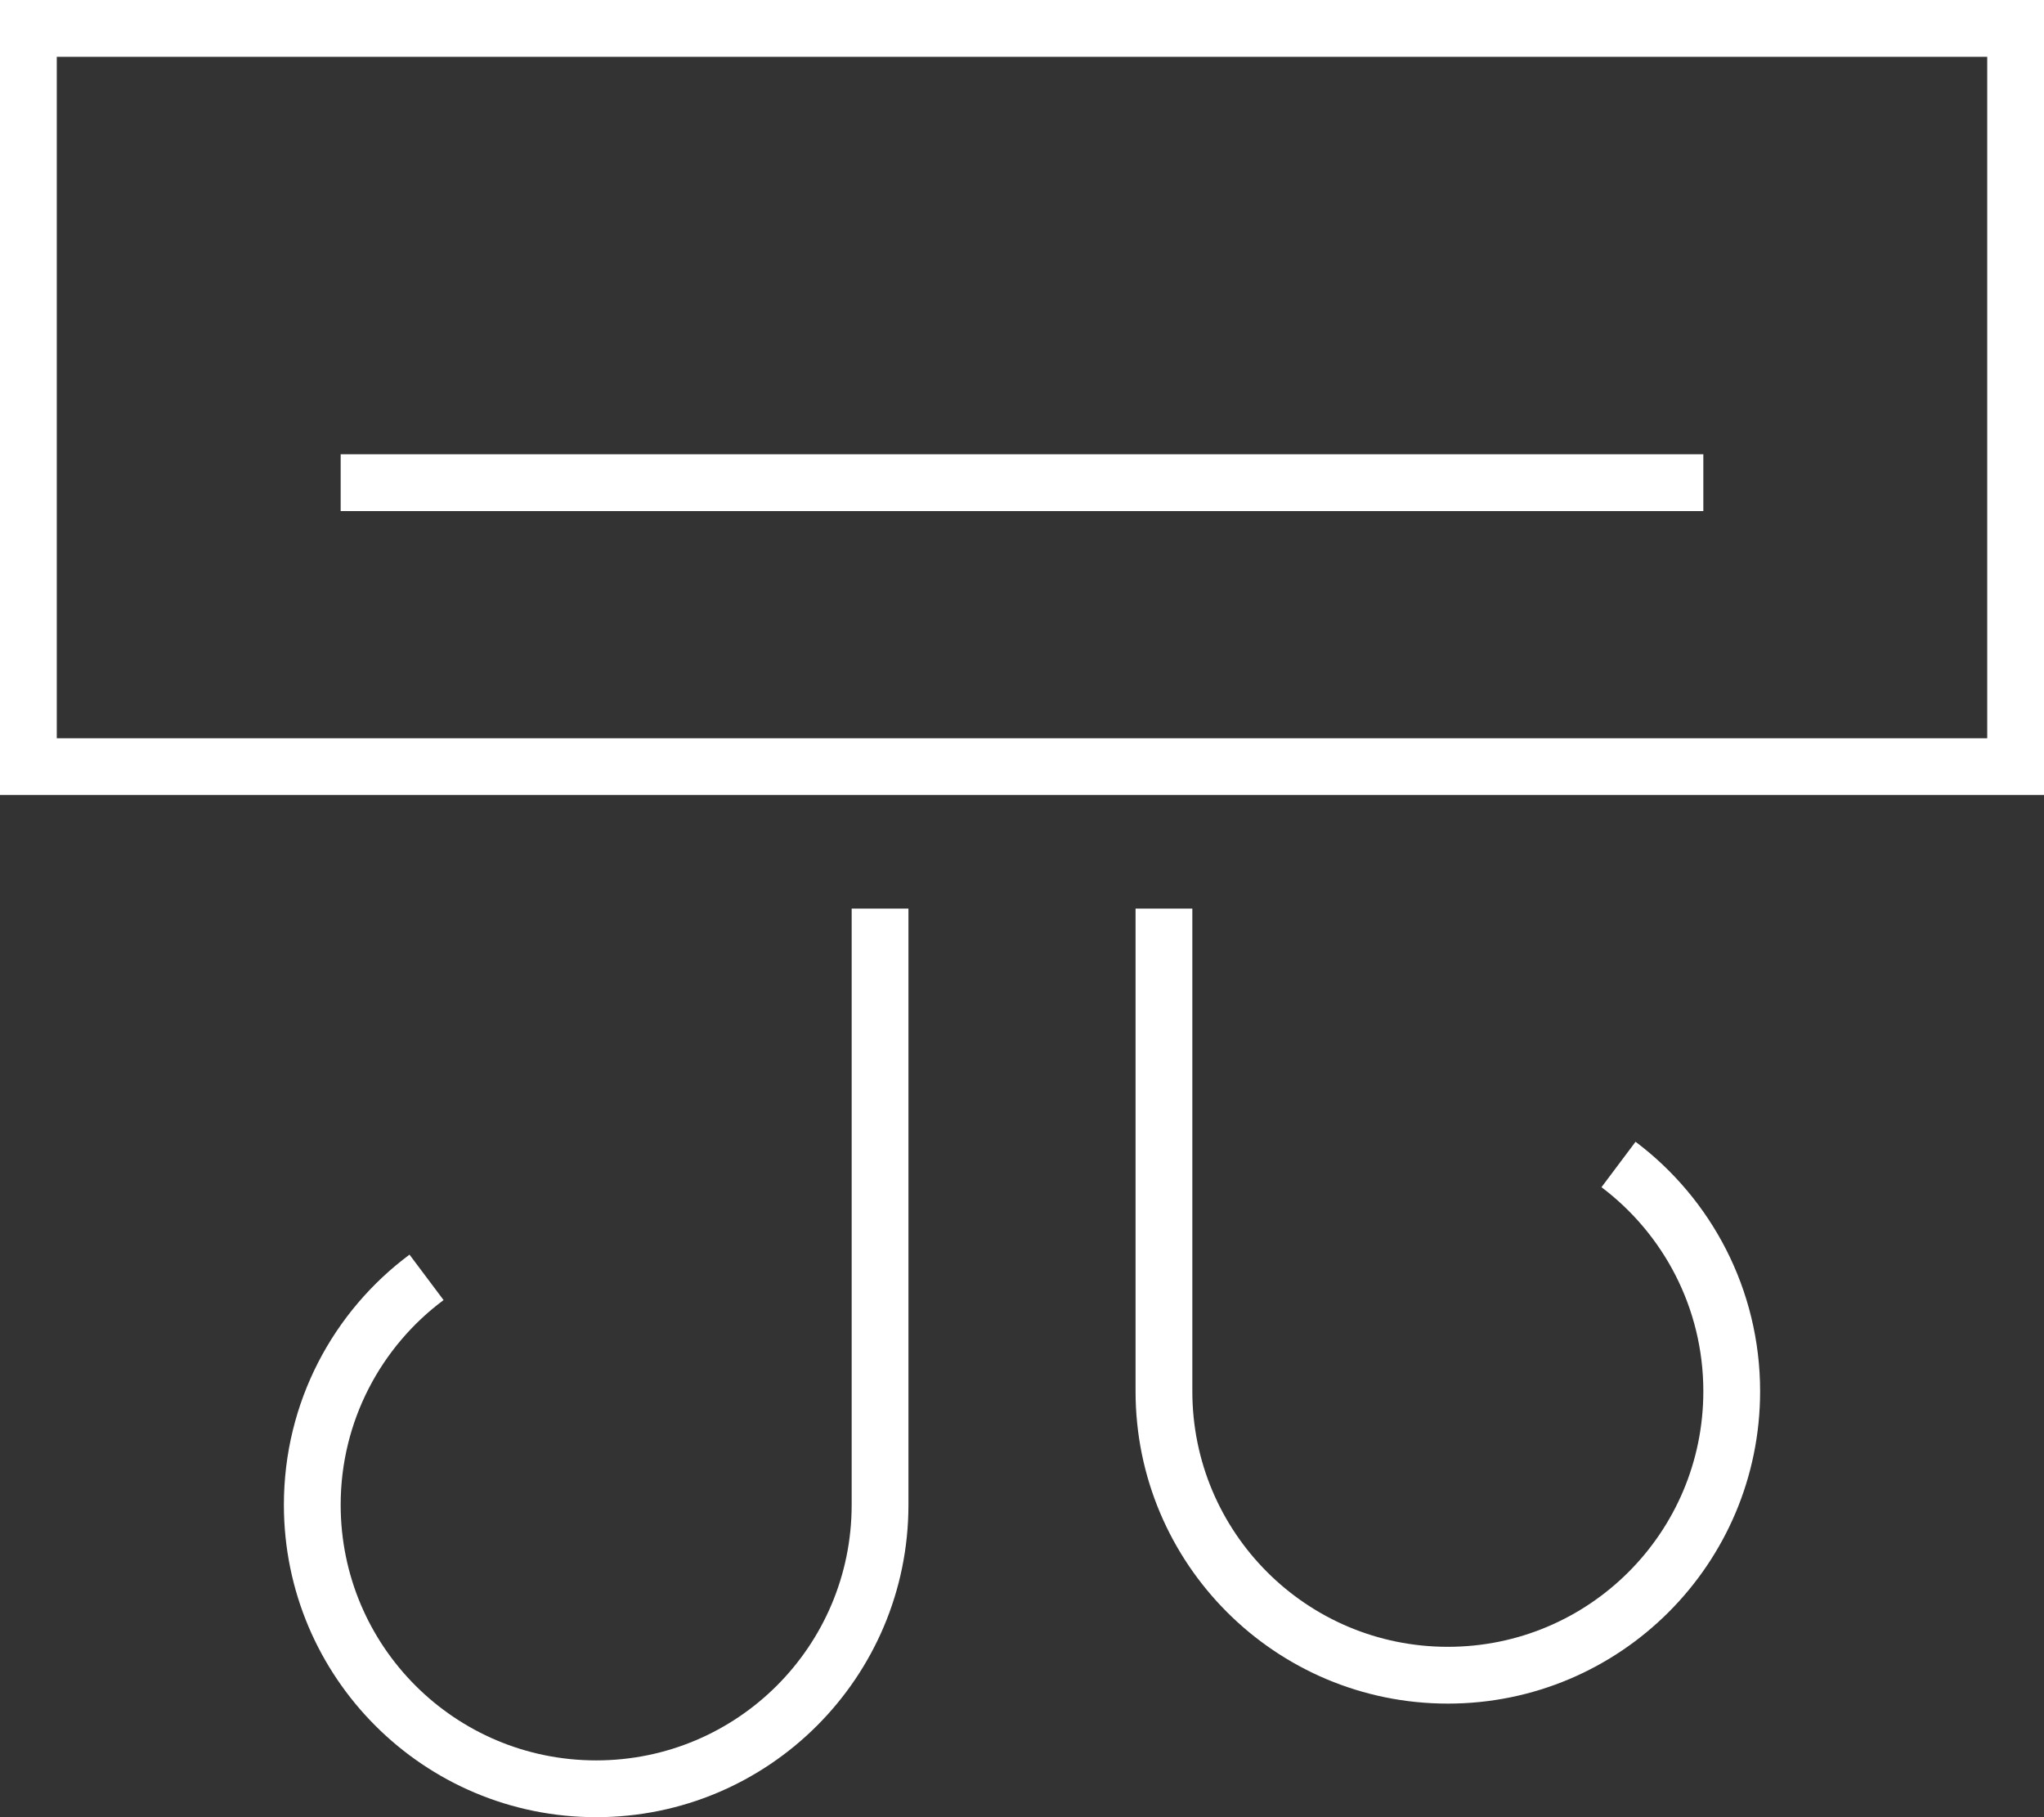
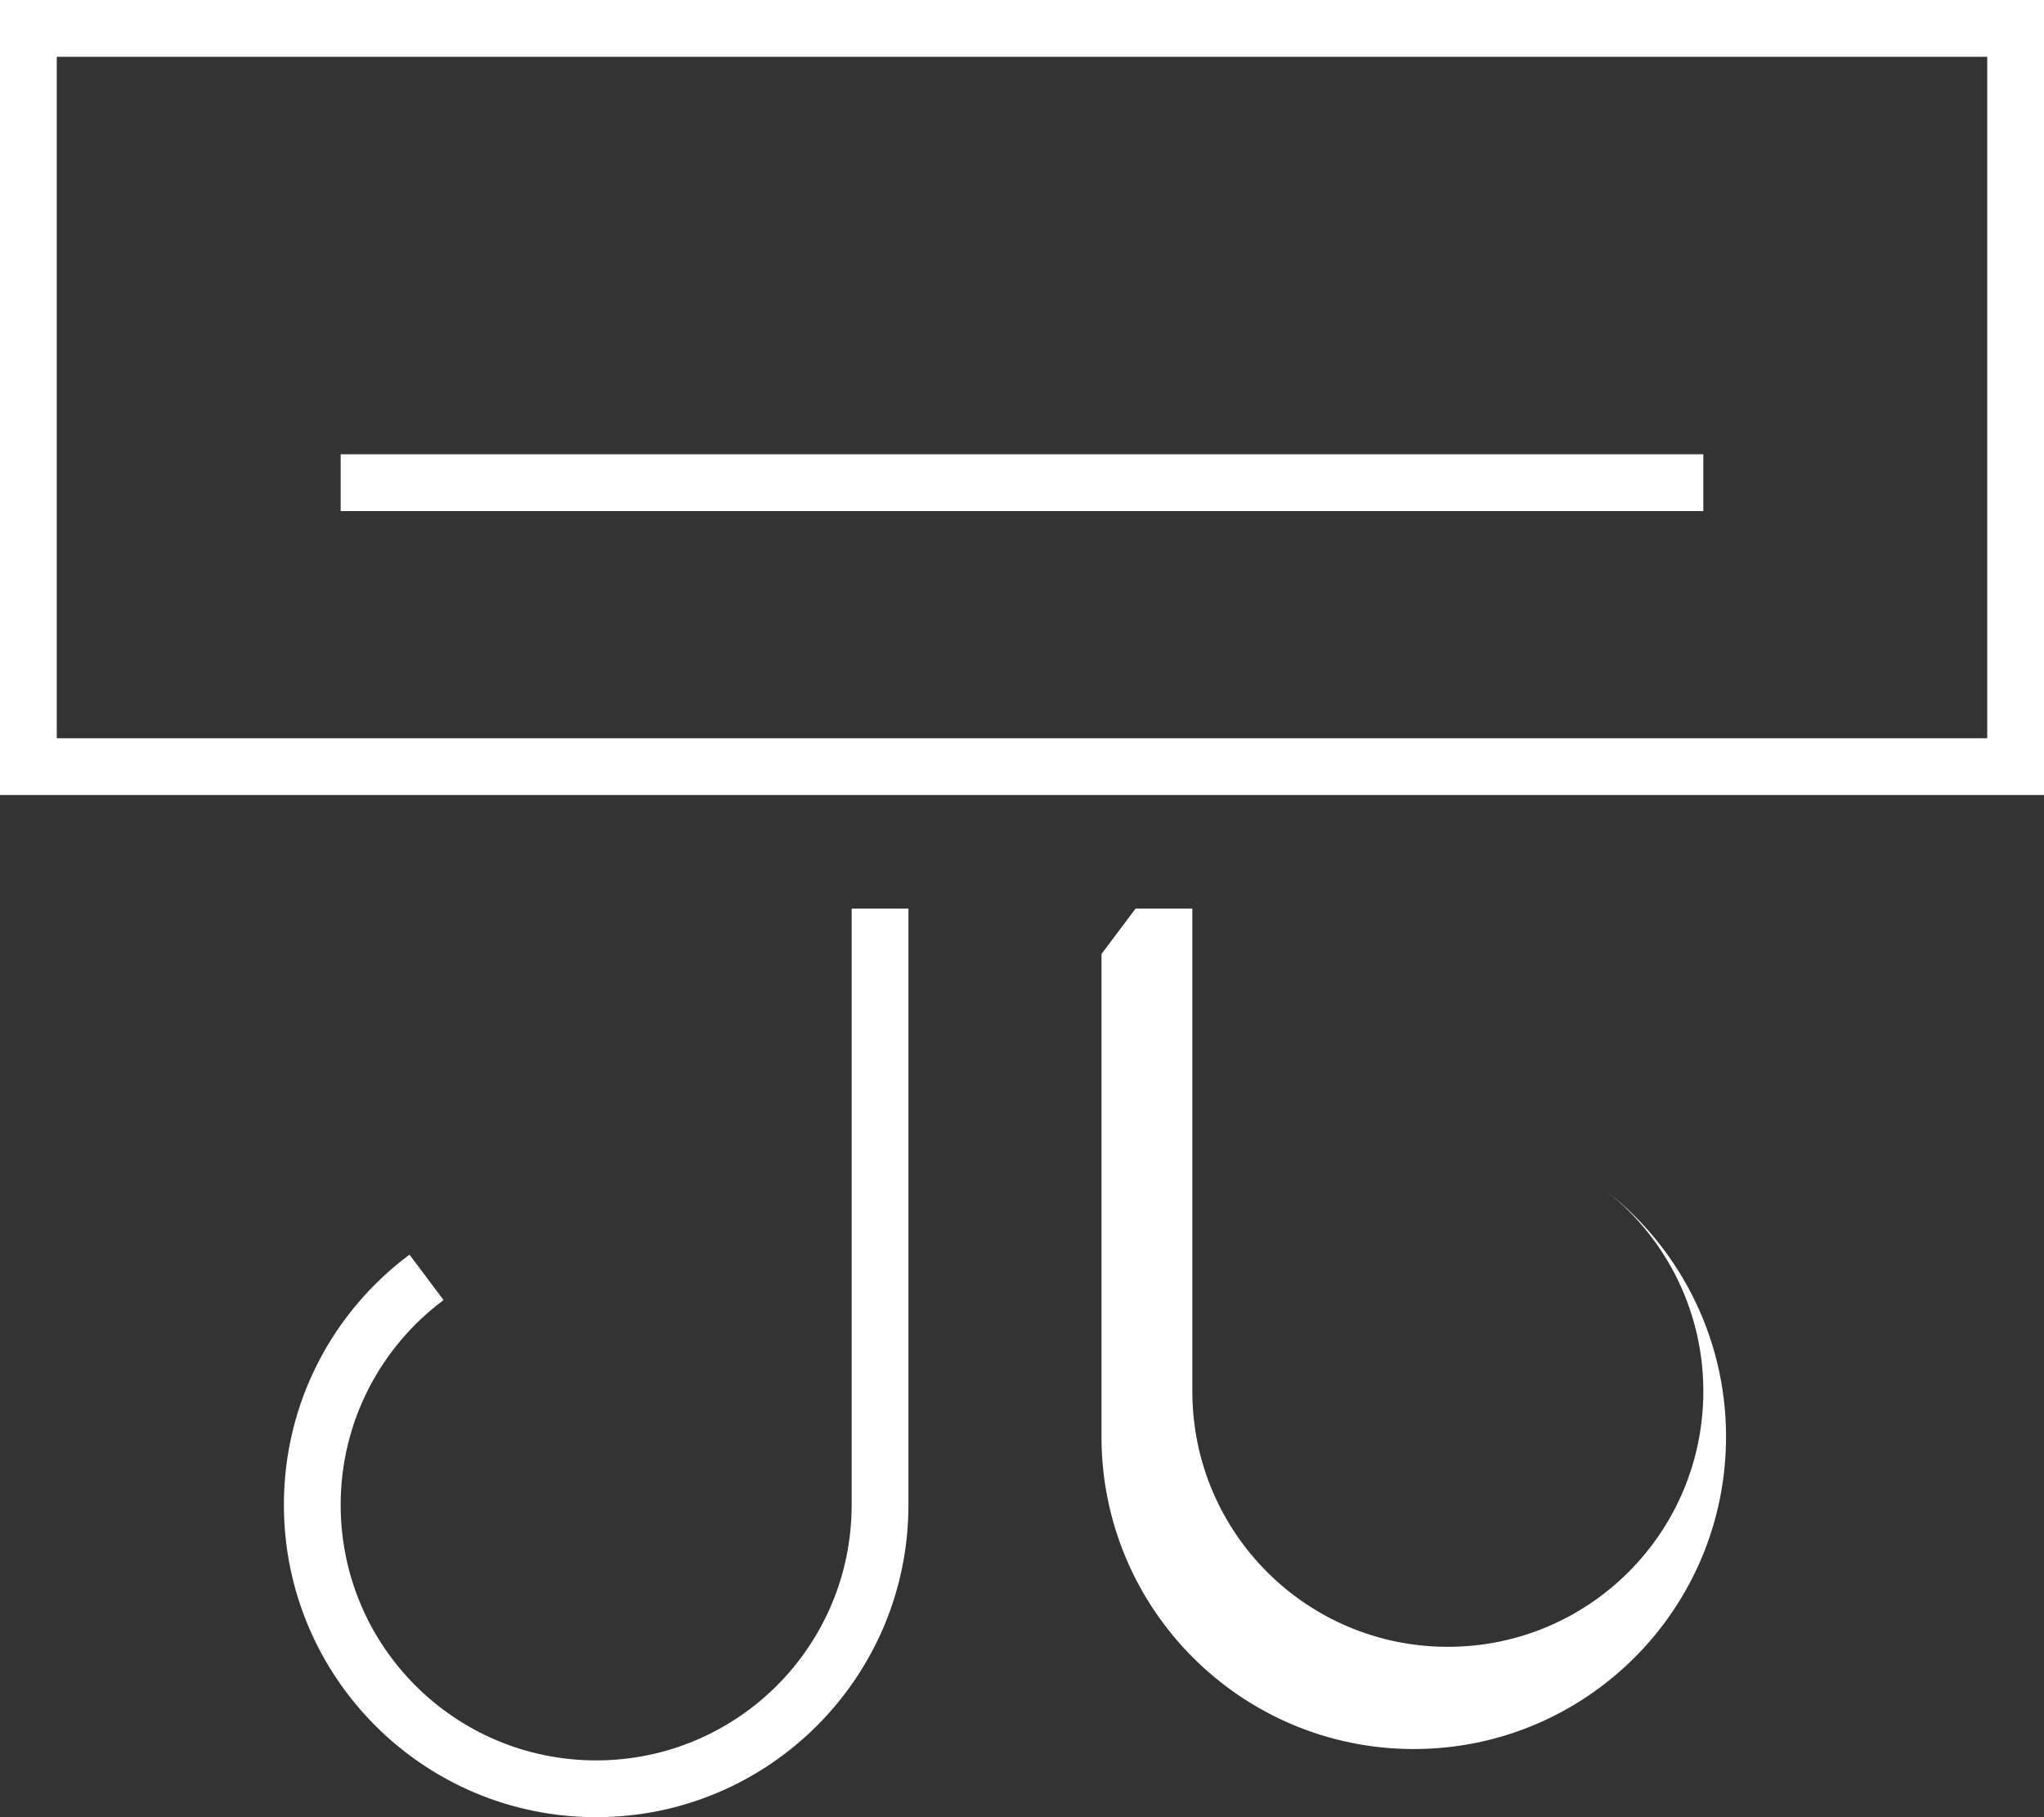
<svg xmlns="http://www.w3.org/2000/svg" height="32" width="36" viewBox="0 0 576 512">
  <rect x="0" y="0" width="576" height="512" fill="#333333" stroke="none" />
-   <path fill="#ffffff" d="M16 16l0 192 544 0 0-192L16 16zM0 0L16 0 560 0l16 0 0 16 0 192 0 16-16 0L16 224 0 224l0-16L0 16 0 0zM256 424c0 48.6-39.4 88-88 88s-88-39.4-88-88c0-28.9 13.9-54.5 35.4-70.5l9.6 12.8C107.4 379.4 96 400.4 96 424c0 39.8 32.2 72 72 72s72-32.2 72-72l0-168 16 0 0 168zm64-168l16 0 0 136c0 39.8 32.2 72 72 72s72-32.2 72-72c0-23.5-11.3-44.4-28.7-57.5l9.6-12.8c21.3 16 35.1 41.6 35.1 70.3c0 48.6-39.4 88-88 88s-88-39.4-88-88l0-136zM104 128l368 0 8 0 0 16-8 0-368 0-8 0 0-16 8 0z" />
+   <path fill="#ffffff" d="M16 16l0 192 544 0 0-192L16 16zM0 0L16 0 560 0l16 0 0 16 0 192 0 16-16 0L16 224 0 224l0-16L0 16 0 0zM256 424c0 48.6-39.4 88-88 88s-88-39.4-88-88c0-28.9 13.9-54.5 35.4-70.5l9.6 12.8C107.4 379.4 96 400.4 96 424c0 39.8 32.2 72 72 72s72-32.2 72-72l0-168 16 0 0 168zm64-168l16 0 0 136c0 39.8 32.2 72 72 72s72-32.2 72-72c0-23.5-11.3-44.4-28.7-57.5c21.3 16 35.1 41.6 35.1 70.3c0 48.6-39.4 88-88 88s-88-39.4-88-88l0-136zM104 128l368 0 8 0 0 16-8 0-368 0-8 0 0-16 8 0z" />
</svg>